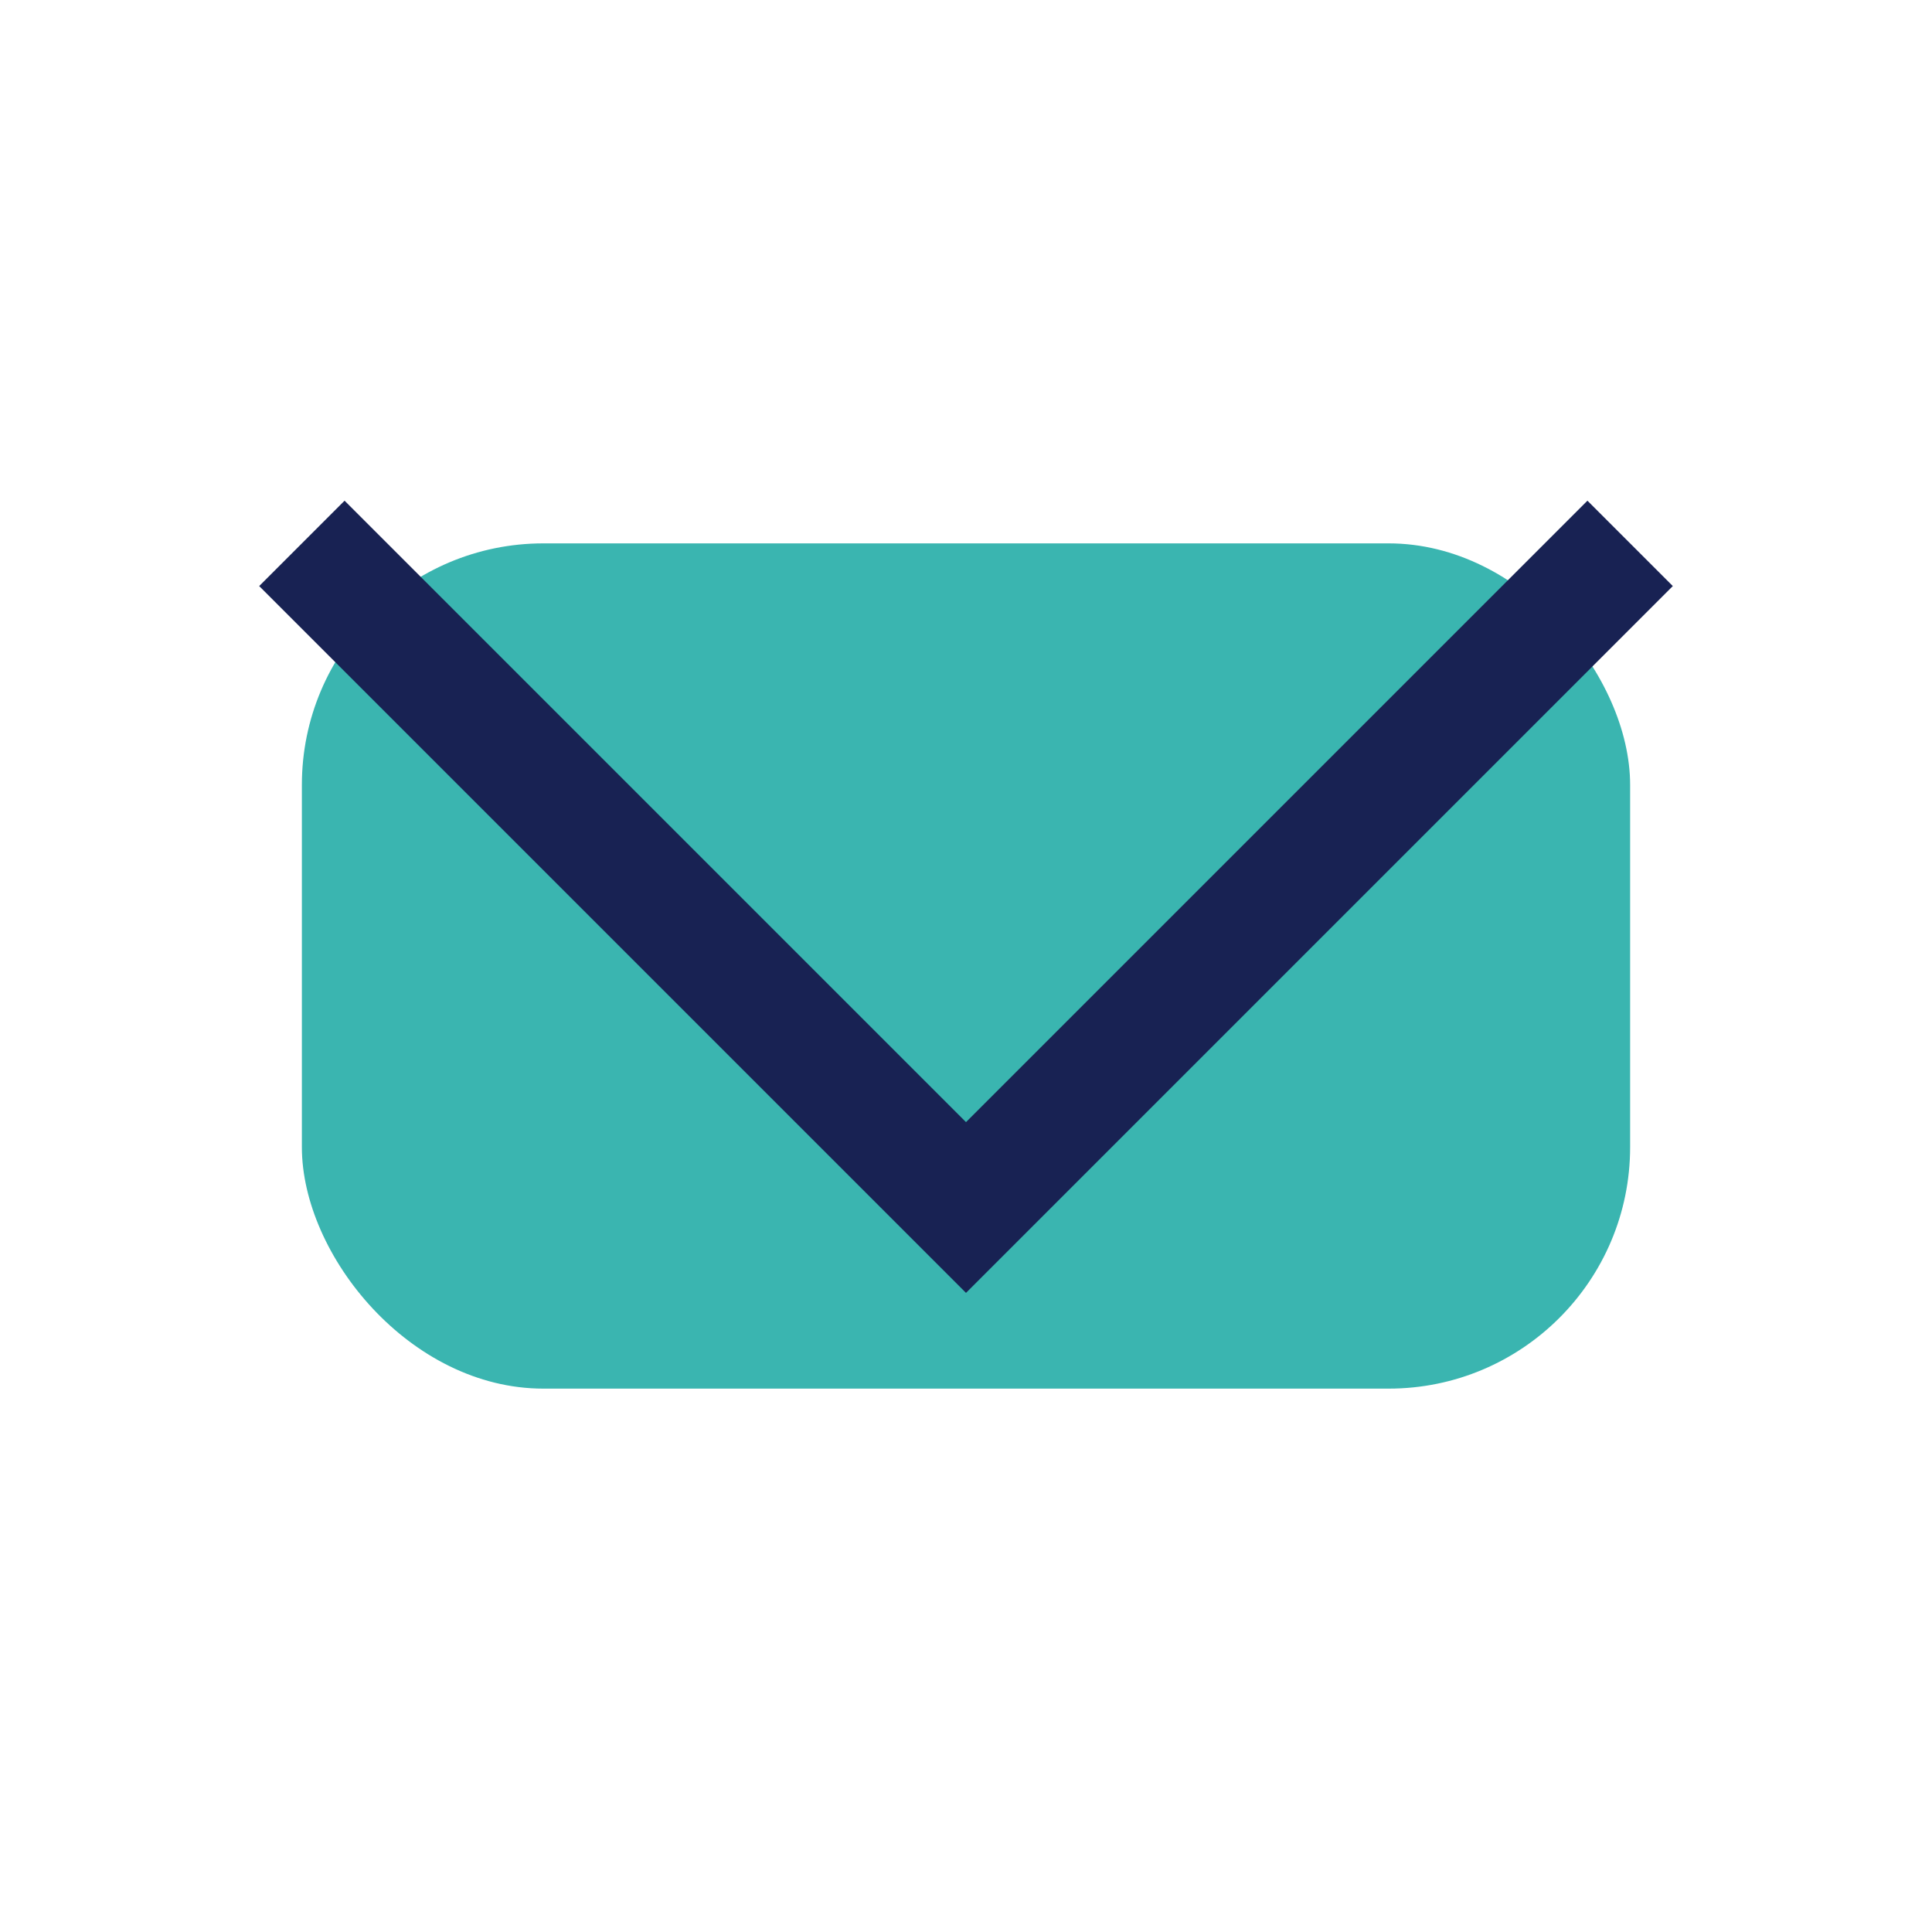
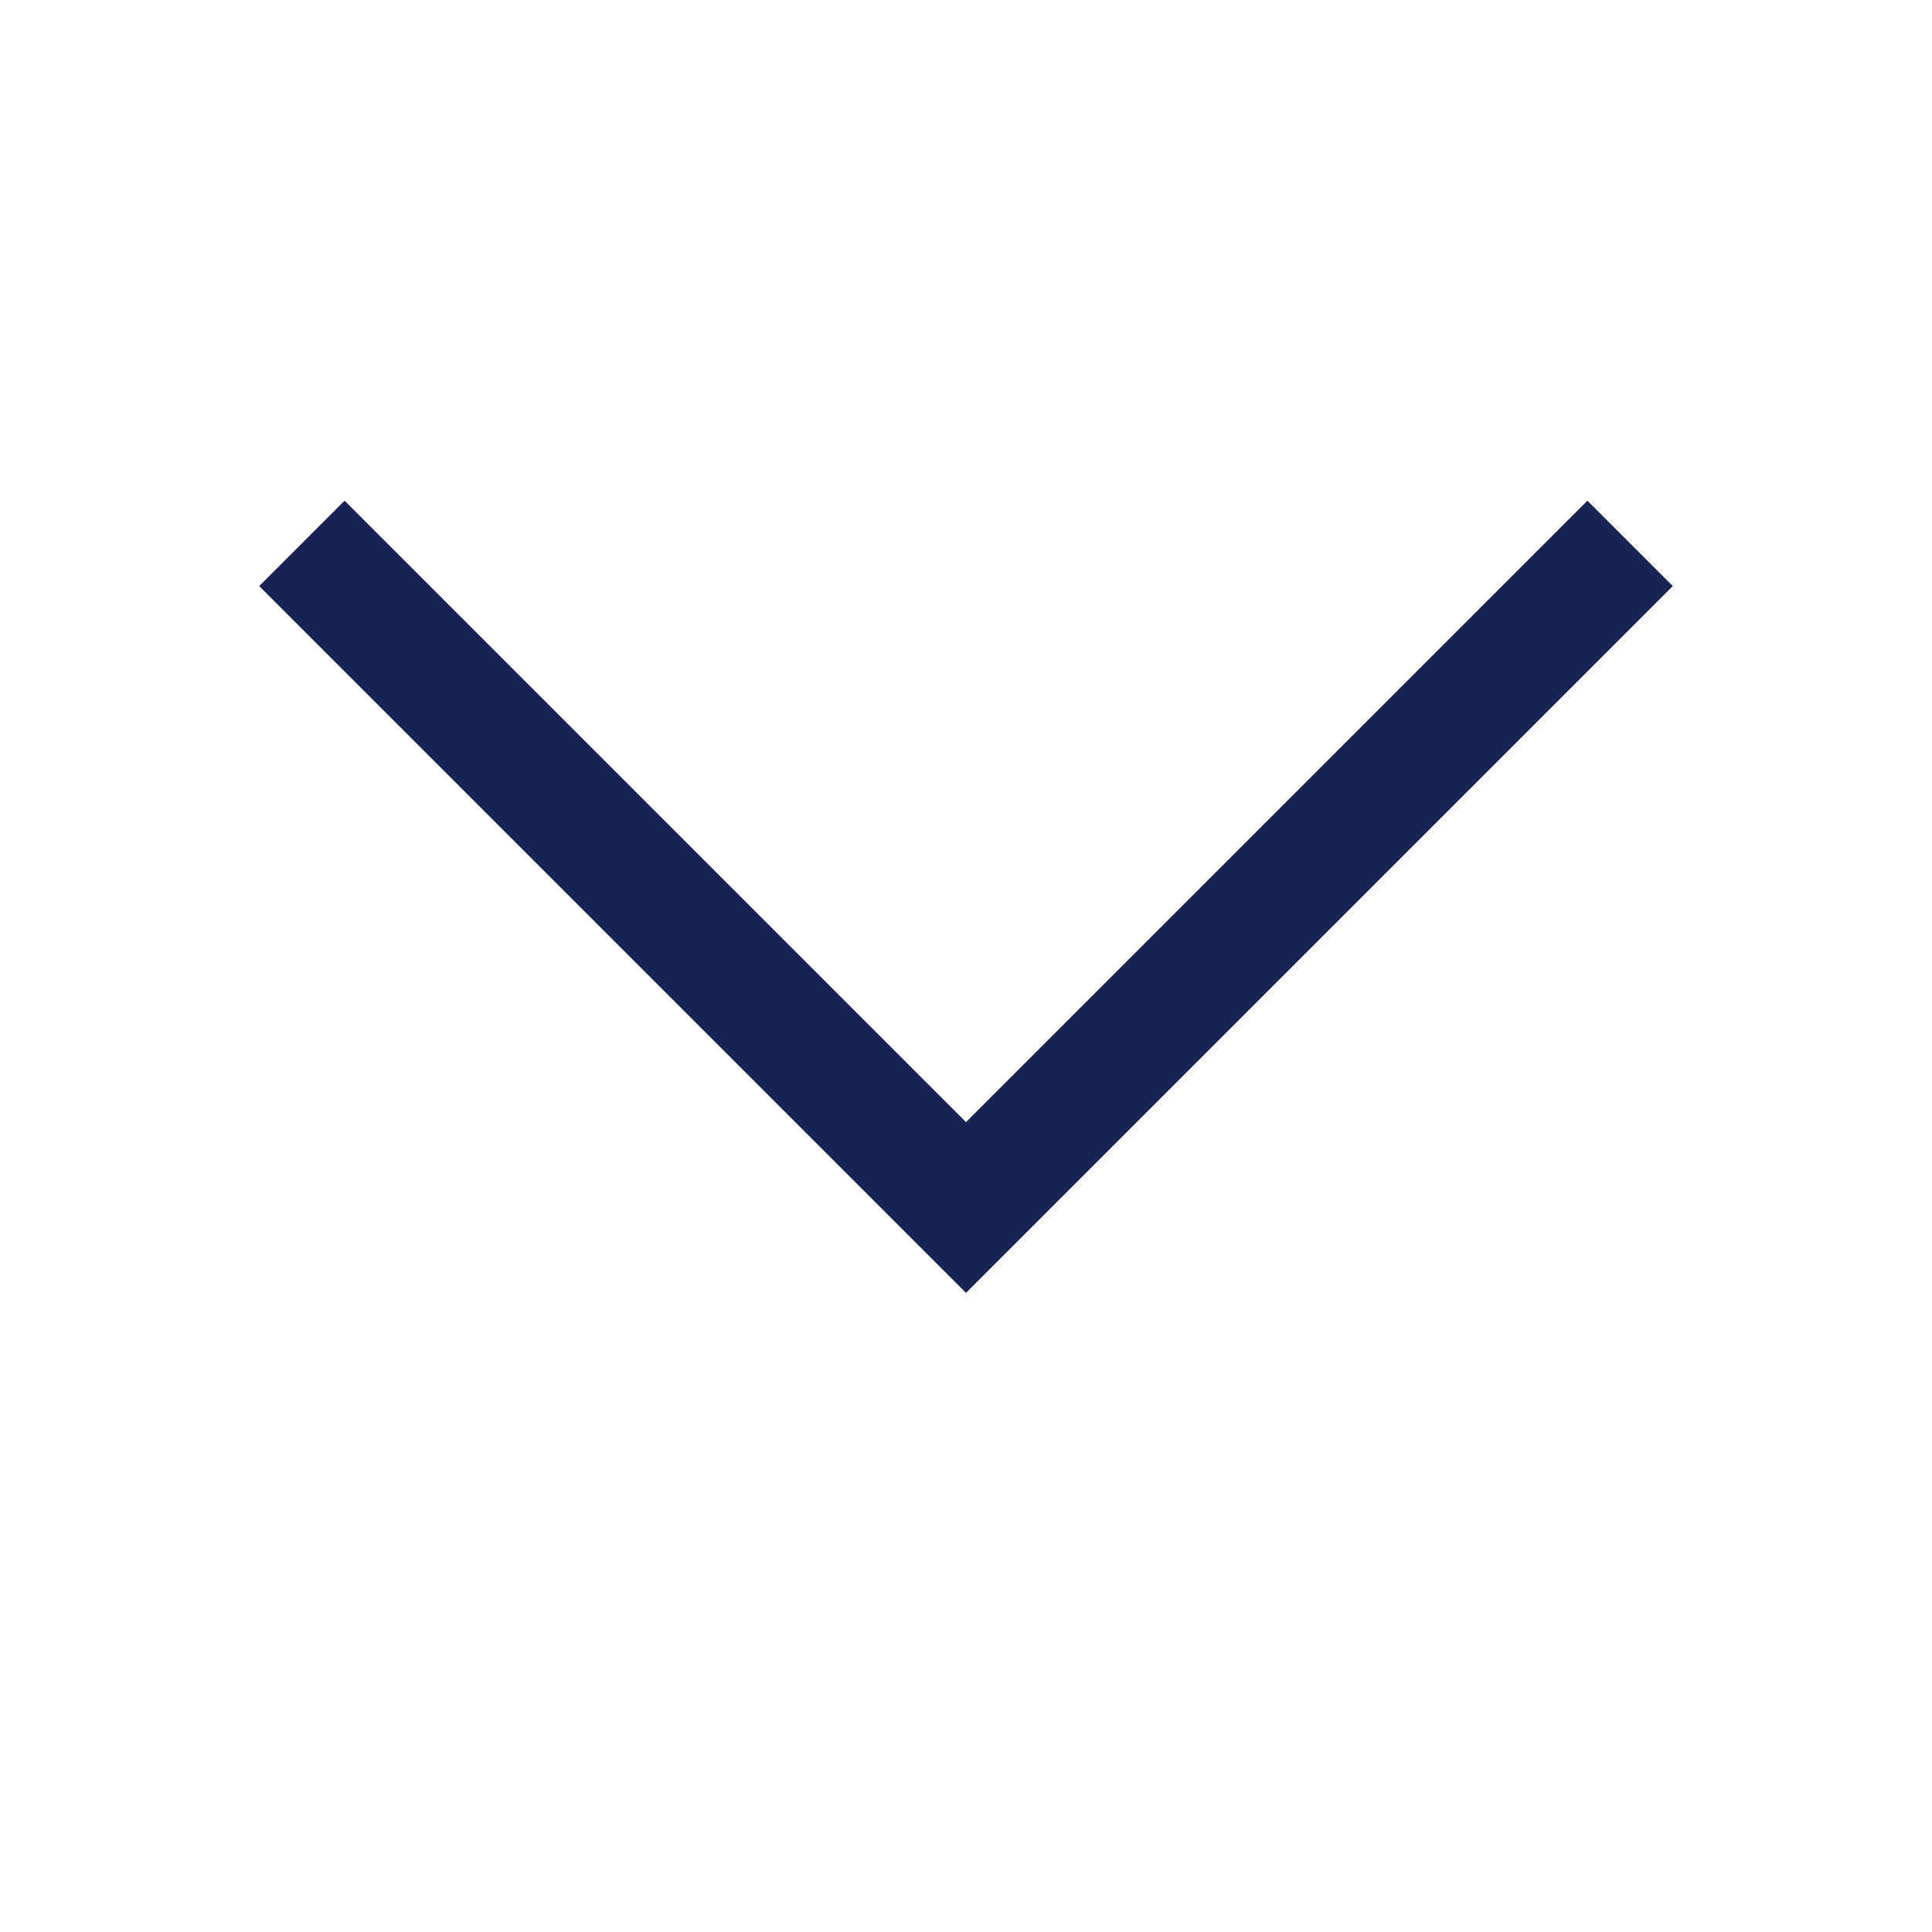
<svg xmlns="http://www.w3.org/2000/svg" width="32" height="32" viewBox="0 0 32 32">
-   <rect x="5" y="9" width="22" height="14" rx="4" fill="#3AB5B0" />
  <polyline points="5,9 16,20 27,9" stroke="#182253" stroke-width="2" fill="none" />
</svg>